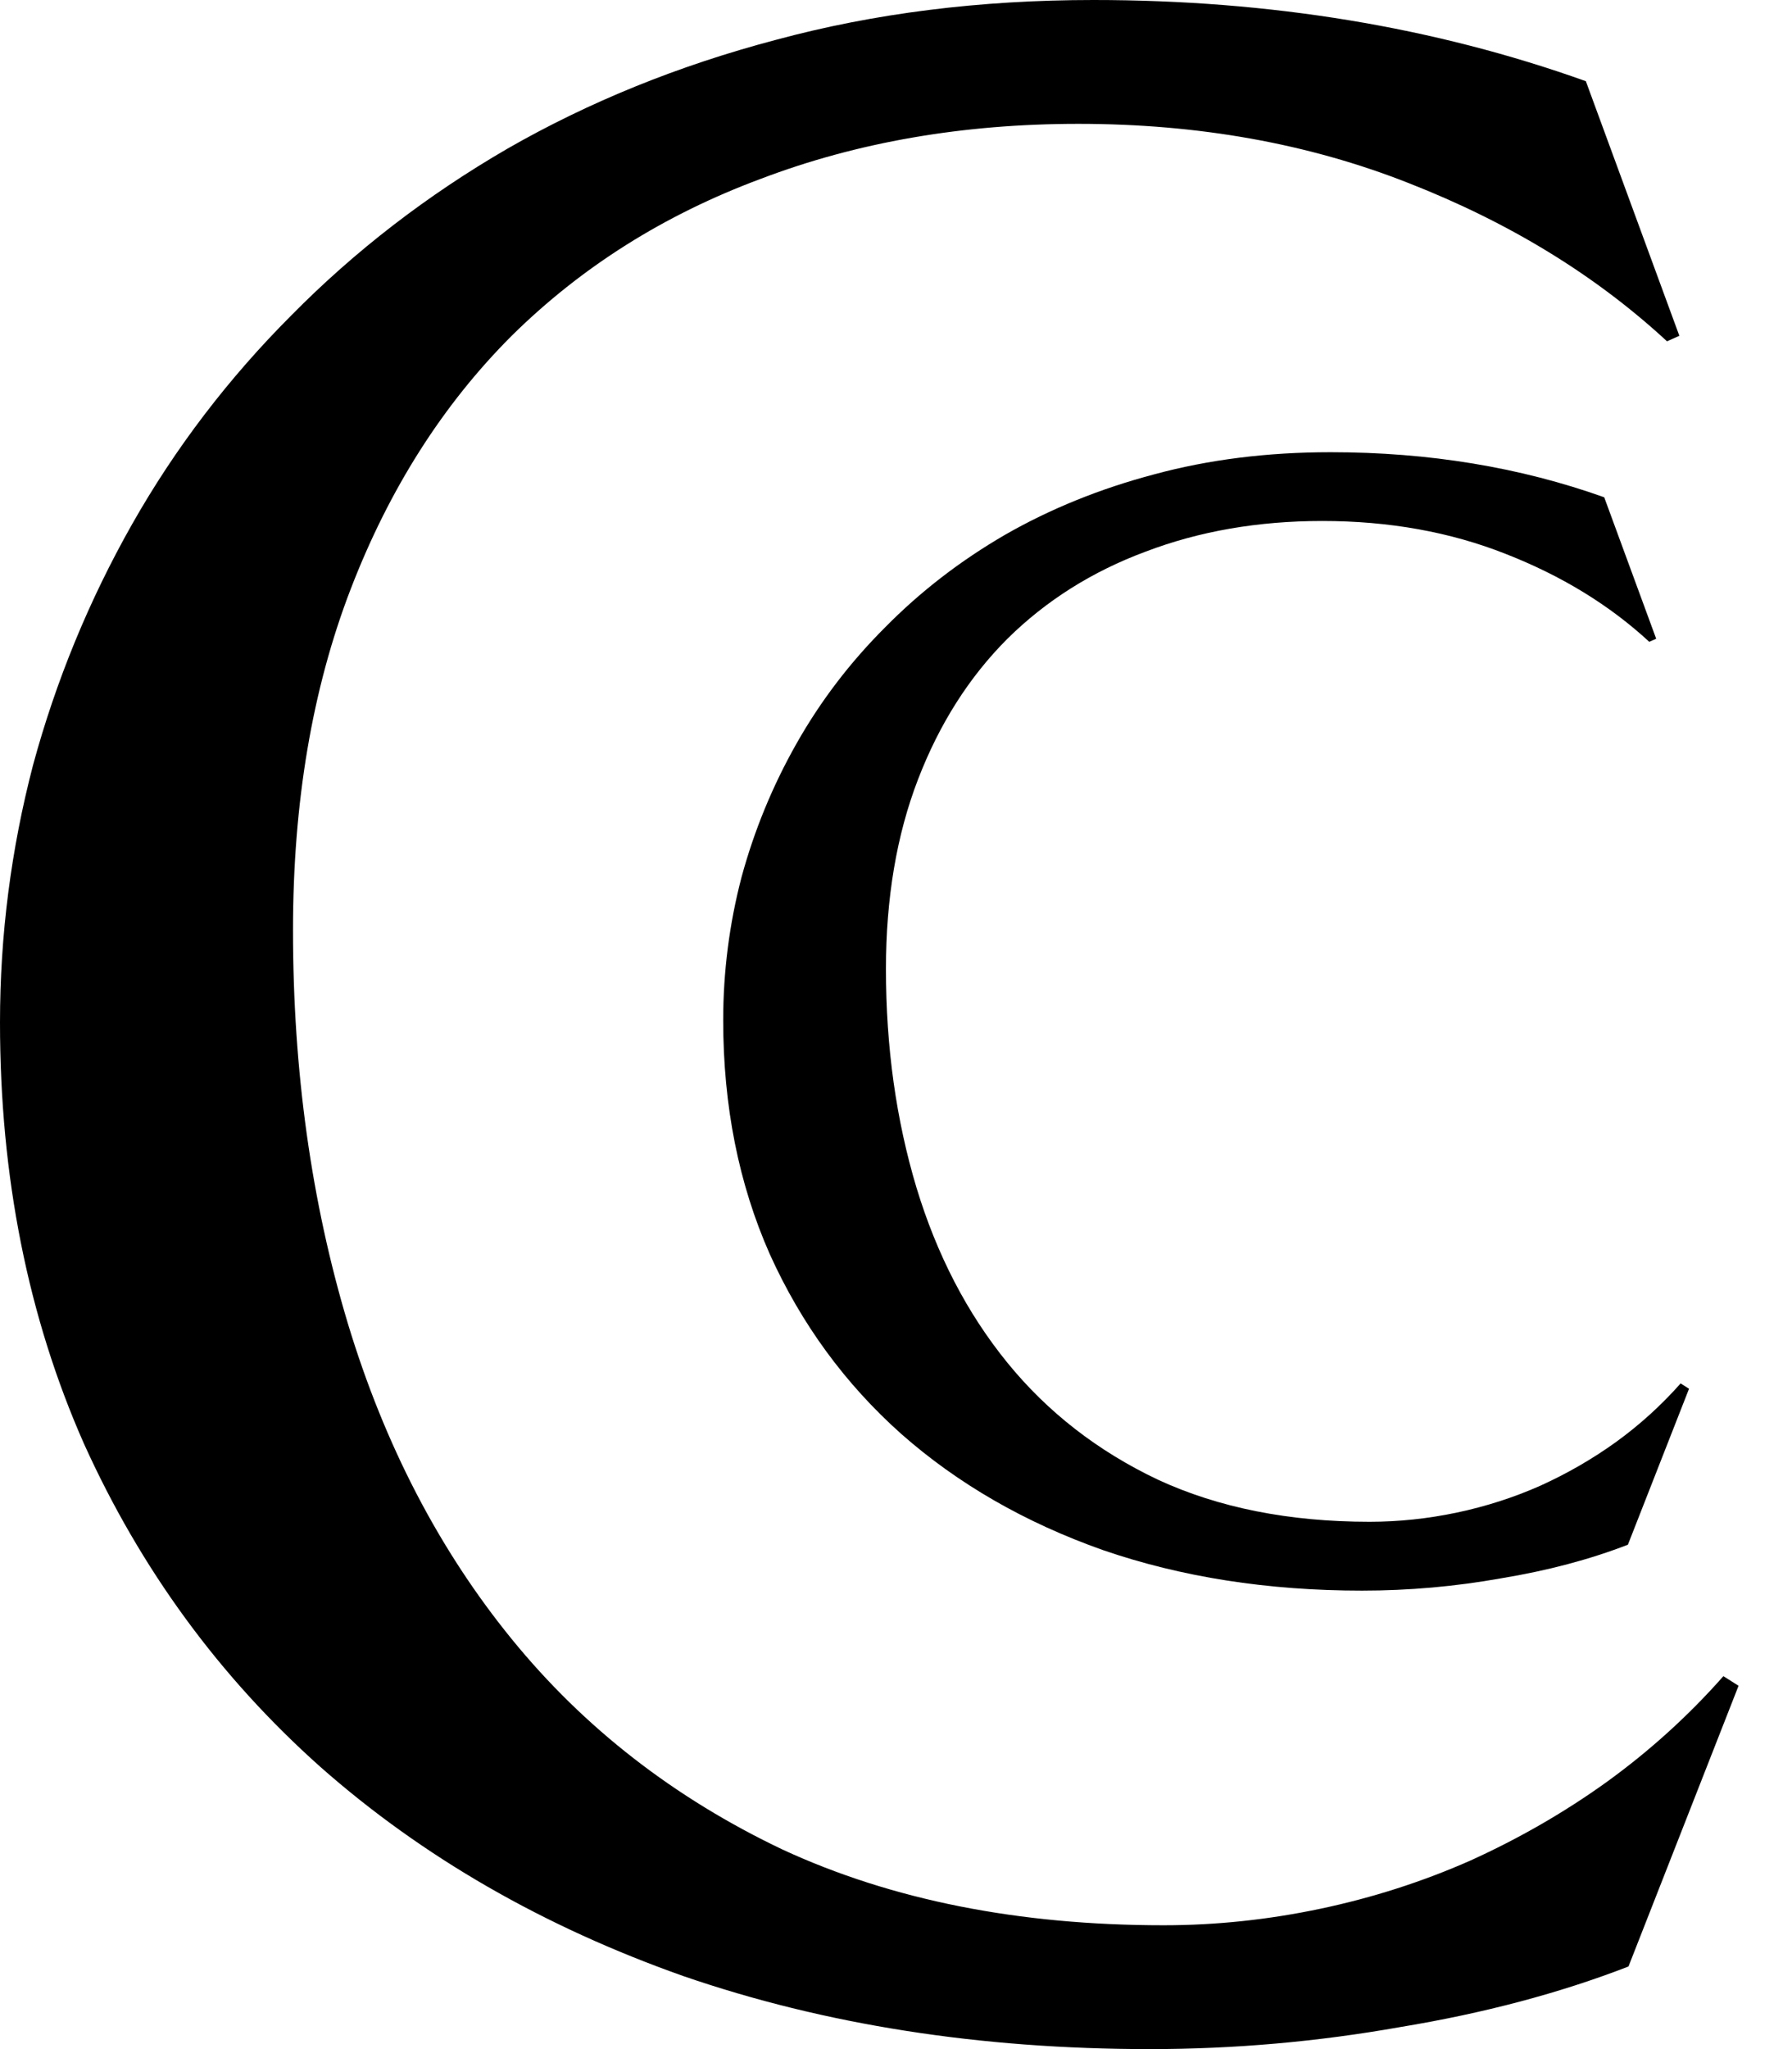
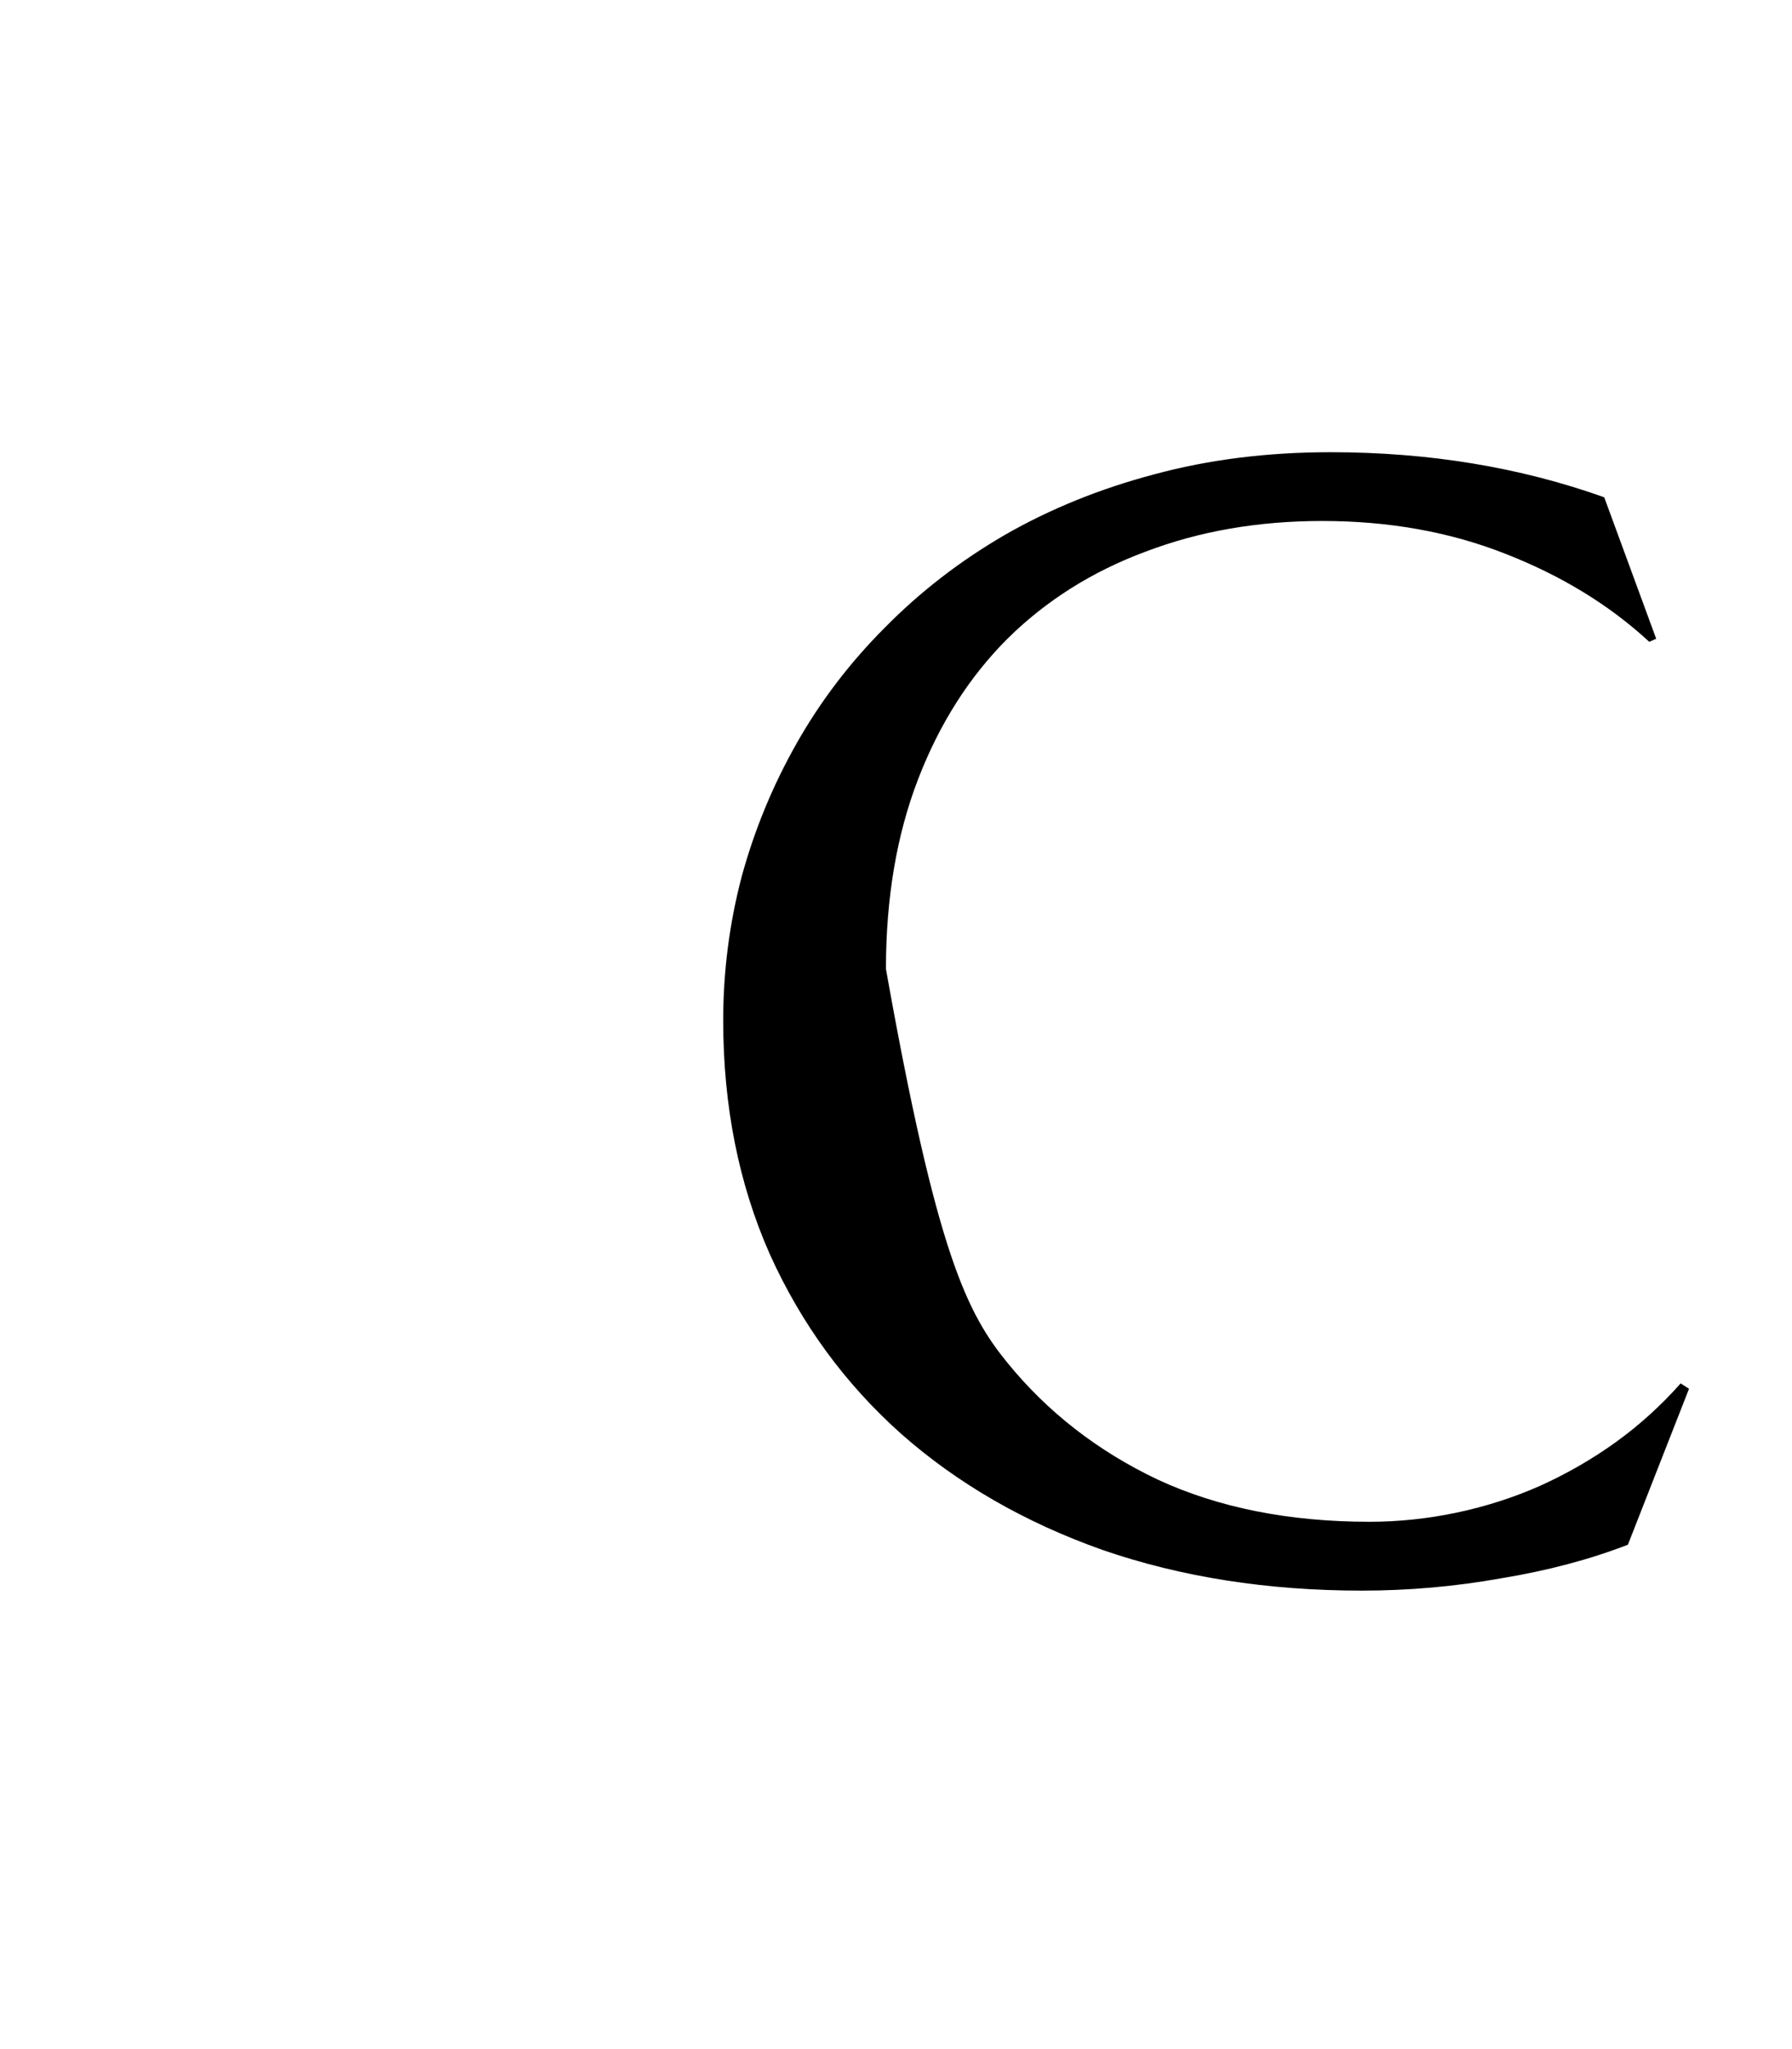
<svg xmlns="http://www.w3.org/2000/svg" width="28" height="32" viewBox="0 0 28 32" fill="none">
-   <path d="M25.878 9.975L25.77 10.023C25.149 9.45 24.401 8.992 23.526 8.65C22.658 8.307 21.703 8.136 20.66 8.136C19.657 8.136 18.738 8.296 17.902 8.614C17.066 8.924 16.346 9.378 15.741 9.975C15.144 10.572 14.678 11.304 14.344 12.172C14.01 13.039 13.843 14.026 13.843 15.133C13.843 16.351 14.002 17.489 14.32 18.547C14.639 19.598 15.112 20.509 15.741 21.282C16.37 22.054 17.154 22.663 18.093 23.108C19.04 23.546 20.143 23.765 21.4 23.765C21.854 23.765 22.308 23.717 22.761 23.622C23.215 23.526 23.649 23.387 24.063 23.204C24.485 23.013 24.879 22.786 25.245 22.523C25.619 22.253 25.957 21.946 26.26 21.604L26.391 21.688L25.436 24.123C24.839 24.354 24.178 24.529 23.454 24.648C22.738 24.776 22.013 24.84 21.281 24.84C19.808 24.84 18.459 24.629 17.233 24.207C16.016 23.777 14.965 23.172 14.081 22.392C13.206 21.612 12.521 20.677 12.028 19.586C11.542 18.488 11.3 17.27 11.3 15.933C11.3 15.177 11.395 14.432 11.586 13.7C11.785 12.968 12.072 12.271 12.446 11.611C12.82 10.95 13.281 10.345 13.831 9.796C14.38 9.239 15.005 8.757 15.705 8.351C16.414 7.945 17.19 7.631 18.033 7.408C18.885 7.177 19.804 7.062 20.791 7.062C22.328 7.062 23.752 7.297 25.066 7.766L25.878 9.975Z" fill="black" />
-   <path d="M26.24 5.244L26.047 5.33C24.93 4.298 23.583 3.474 22.007 2.858C20.445 2.242 18.726 1.934 16.849 1.934C15.044 1.934 13.389 2.221 11.884 2.794C10.38 3.353 9.084 4.169 7.995 5.244C6.92 6.318 6.082 7.636 5.48 9.198C4.878 10.76 4.578 12.536 4.578 14.528C4.578 16.72 4.864 18.769 5.437 20.674C6.01 22.566 6.863 24.206 7.995 25.596C9.126 26.985 10.538 28.081 12.228 28.884C13.933 29.672 15.918 30.066 18.181 30.066C18.998 30.066 19.815 29.98 20.631 29.808C21.448 29.636 22.229 29.385 22.974 29.056C23.733 28.712 24.442 28.304 25.101 27.831C25.775 27.344 26.384 26.792 26.928 26.176L27.165 26.326L25.445 30.71C24.371 31.126 23.182 31.441 21.878 31.656C20.588 31.885 19.285 32 17.966 32C15.316 32 12.887 31.62 10.681 30.861C8.489 30.087 6.598 28.998 5.007 27.594C3.431 26.19 2.199 24.507 1.311 22.544C0.437 20.567 0 18.375 0 15.968C0 14.607 0.172 13.267 0.516 11.949C0.874 10.631 1.39 9.377 2.063 8.188C2.737 6.999 3.567 5.91 4.556 4.921C5.545 3.919 6.669 3.052 7.93 2.321C9.205 1.59 10.602 1.024 12.121 0.623C13.654 0.208 15.309 0 17.085 0C19.851 0 22.415 0.423 24.779 1.268L26.24 5.244Z" fill="black" />
+   <path d="M25.878 9.975L25.77 10.023C25.149 9.45 24.401 8.992 23.526 8.65C22.658 8.307 21.703 8.136 20.66 8.136C19.657 8.136 18.738 8.296 17.902 8.614C17.066 8.924 16.346 9.378 15.741 9.975C15.144 10.572 14.678 11.304 14.344 12.172C14.01 13.039 13.843 14.026 13.843 15.133C14.639 19.598 15.112 20.509 15.741 21.282C16.37 22.054 17.154 22.663 18.093 23.108C19.04 23.546 20.143 23.765 21.4 23.765C21.854 23.765 22.308 23.717 22.761 23.622C23.215 23.526 23.649 23.387 24.063 23.204C24.485 23.013 24.879 22.786 25.245 22.523C25.619 22.253 25.957 21.946 26.26 21.604L26.391 21.688L25.436 24.123C24.839 24.354 24.178 24.529 23.454 24.648C22.738 24.776 22.013 24.84 21.281 24.84C19.808 24.84 18.459 24.629 17.233 24.207C16.016 23.777 14.965 23.172 14.081 22.392C13.206 21.612 12.521 20.677 12.028 19.586C11.542 18.488 11.3 17.27 11.3 15.933C11.3 15.177 11.395 14.432 11.586 13.7C11.785 12.968 12.072 12.271 12.446 11.611C12.82 10.95 13.281 10.345 13.831 9.796C14.38 9.239 15.005 8.757 15.705 8.351C16.414 7.945 17.19 7.631 18.033 7.408C18.885 7.177 19.804 7.062 20.791 7.062C22.328 7.062 23.752 7.297 25.066 7.766L25.878 9.975Z" fill="black" />
</svg>